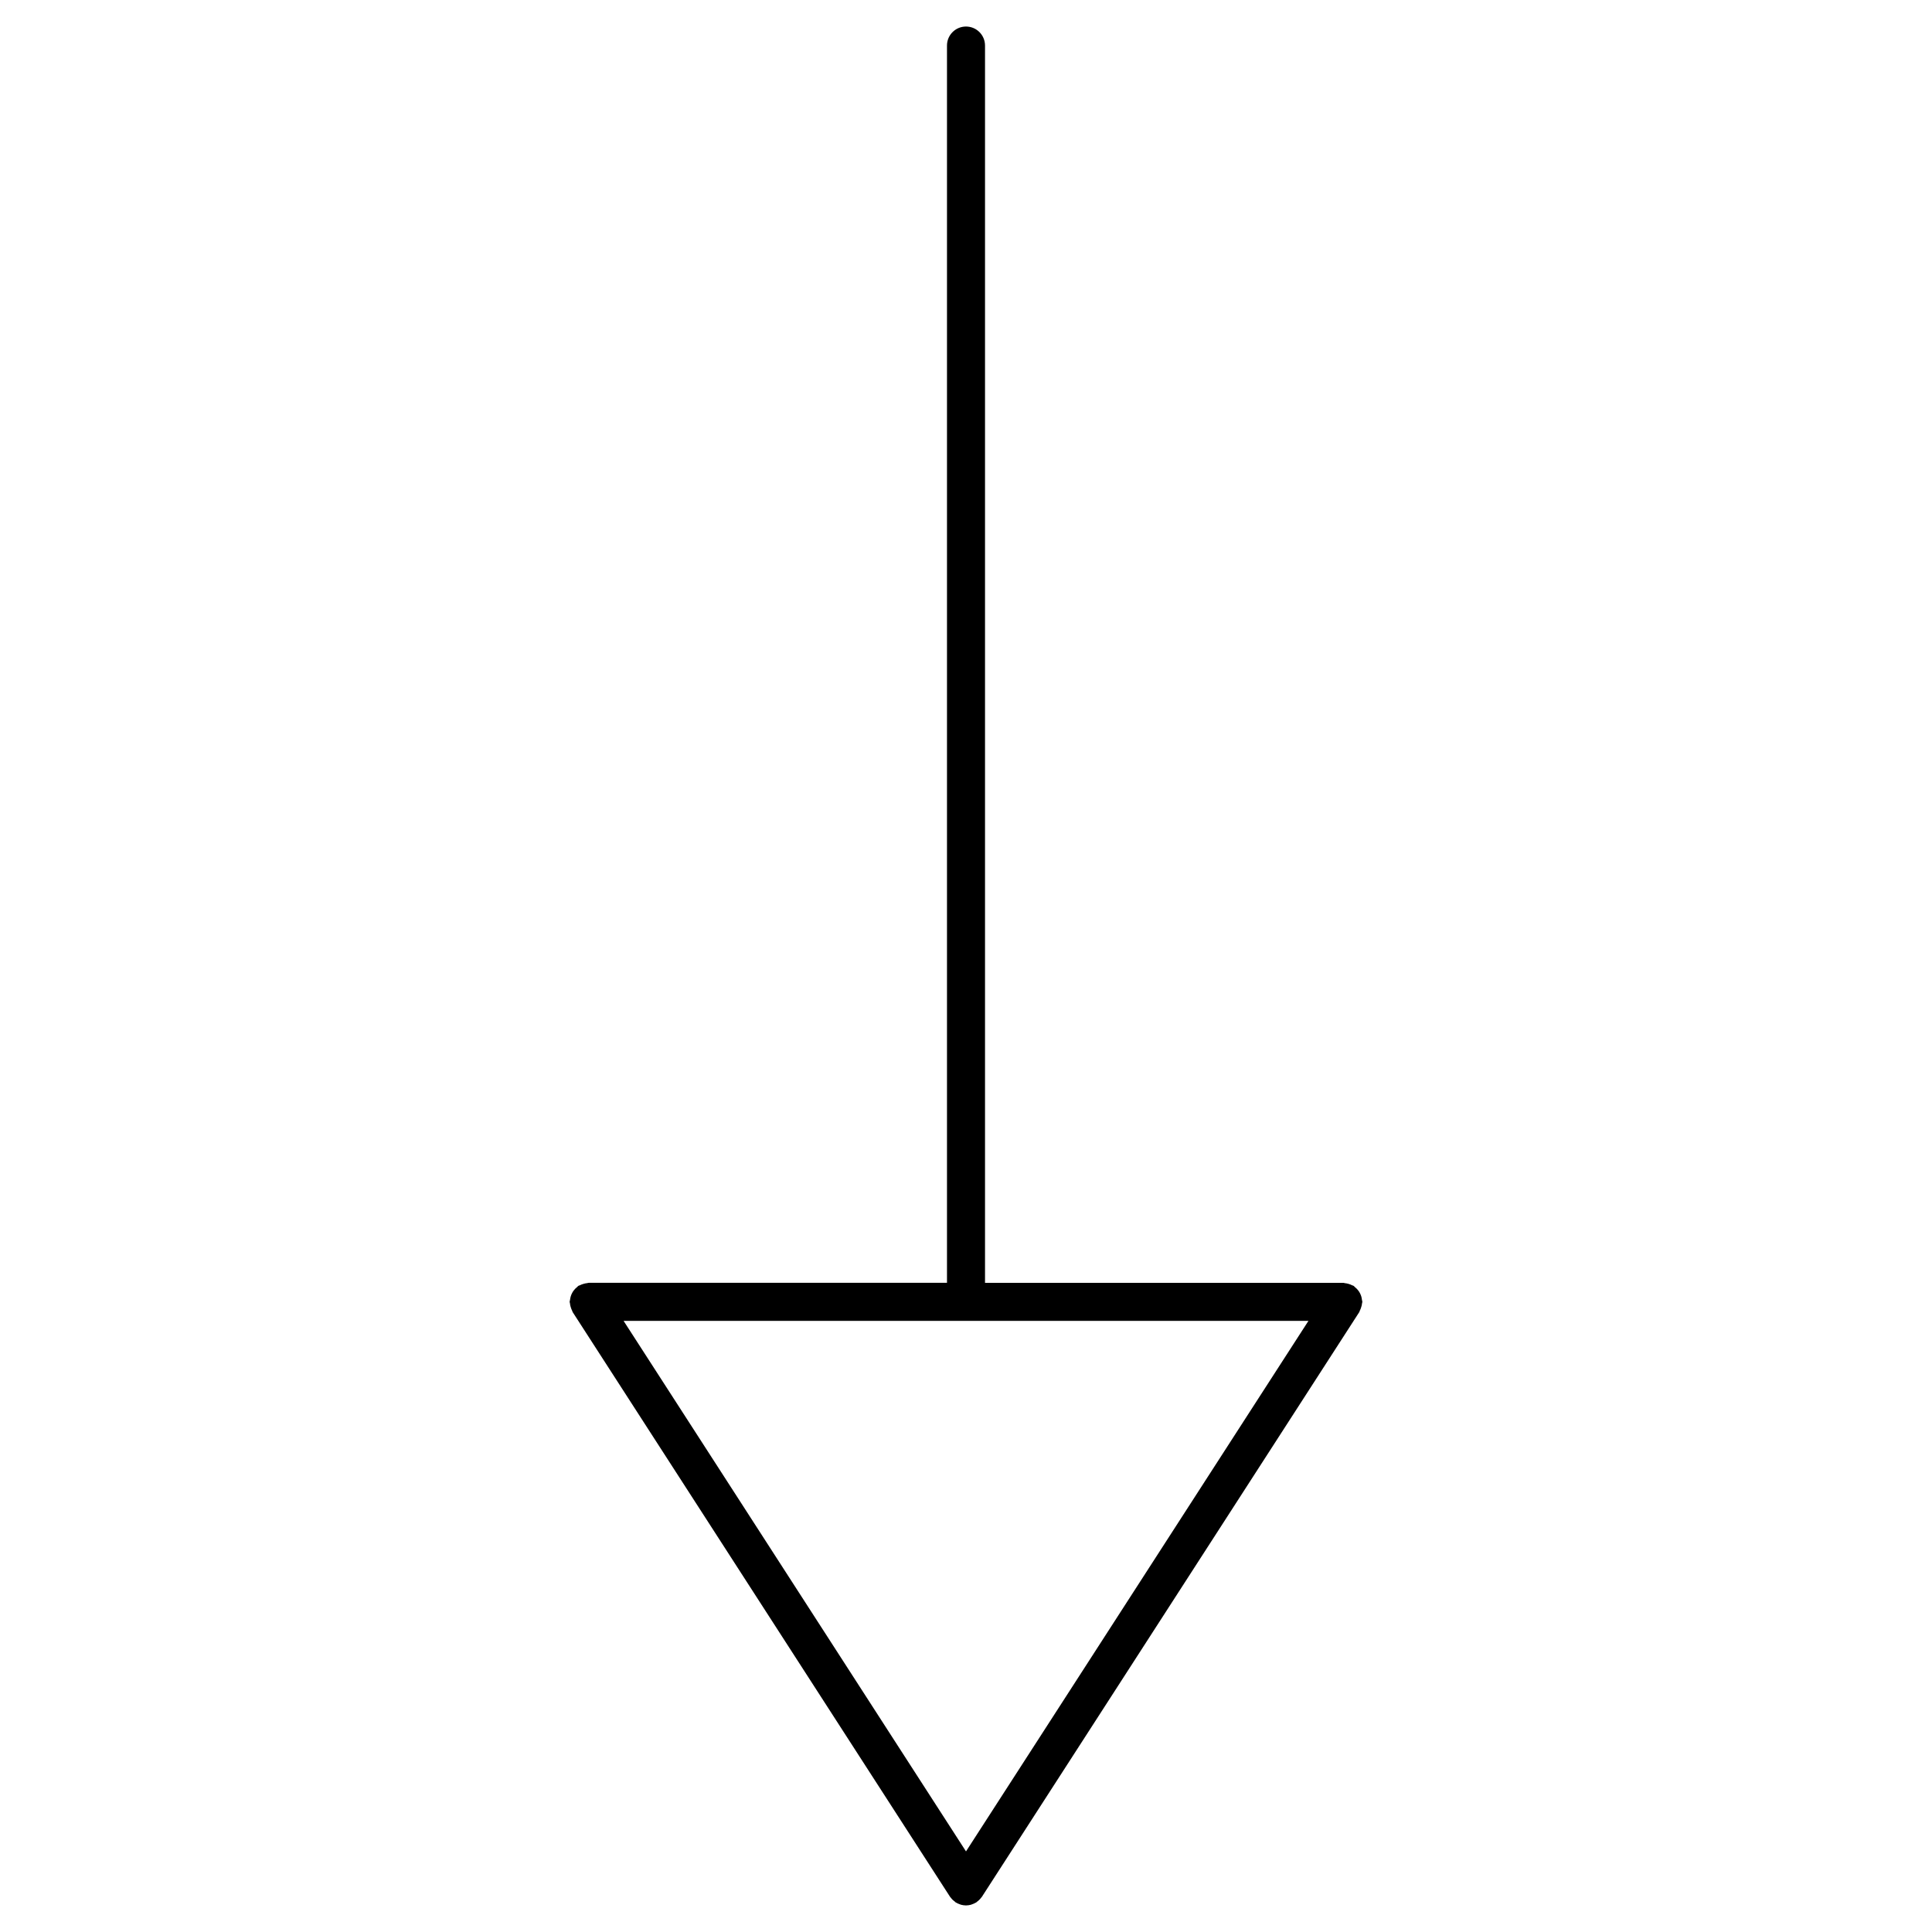
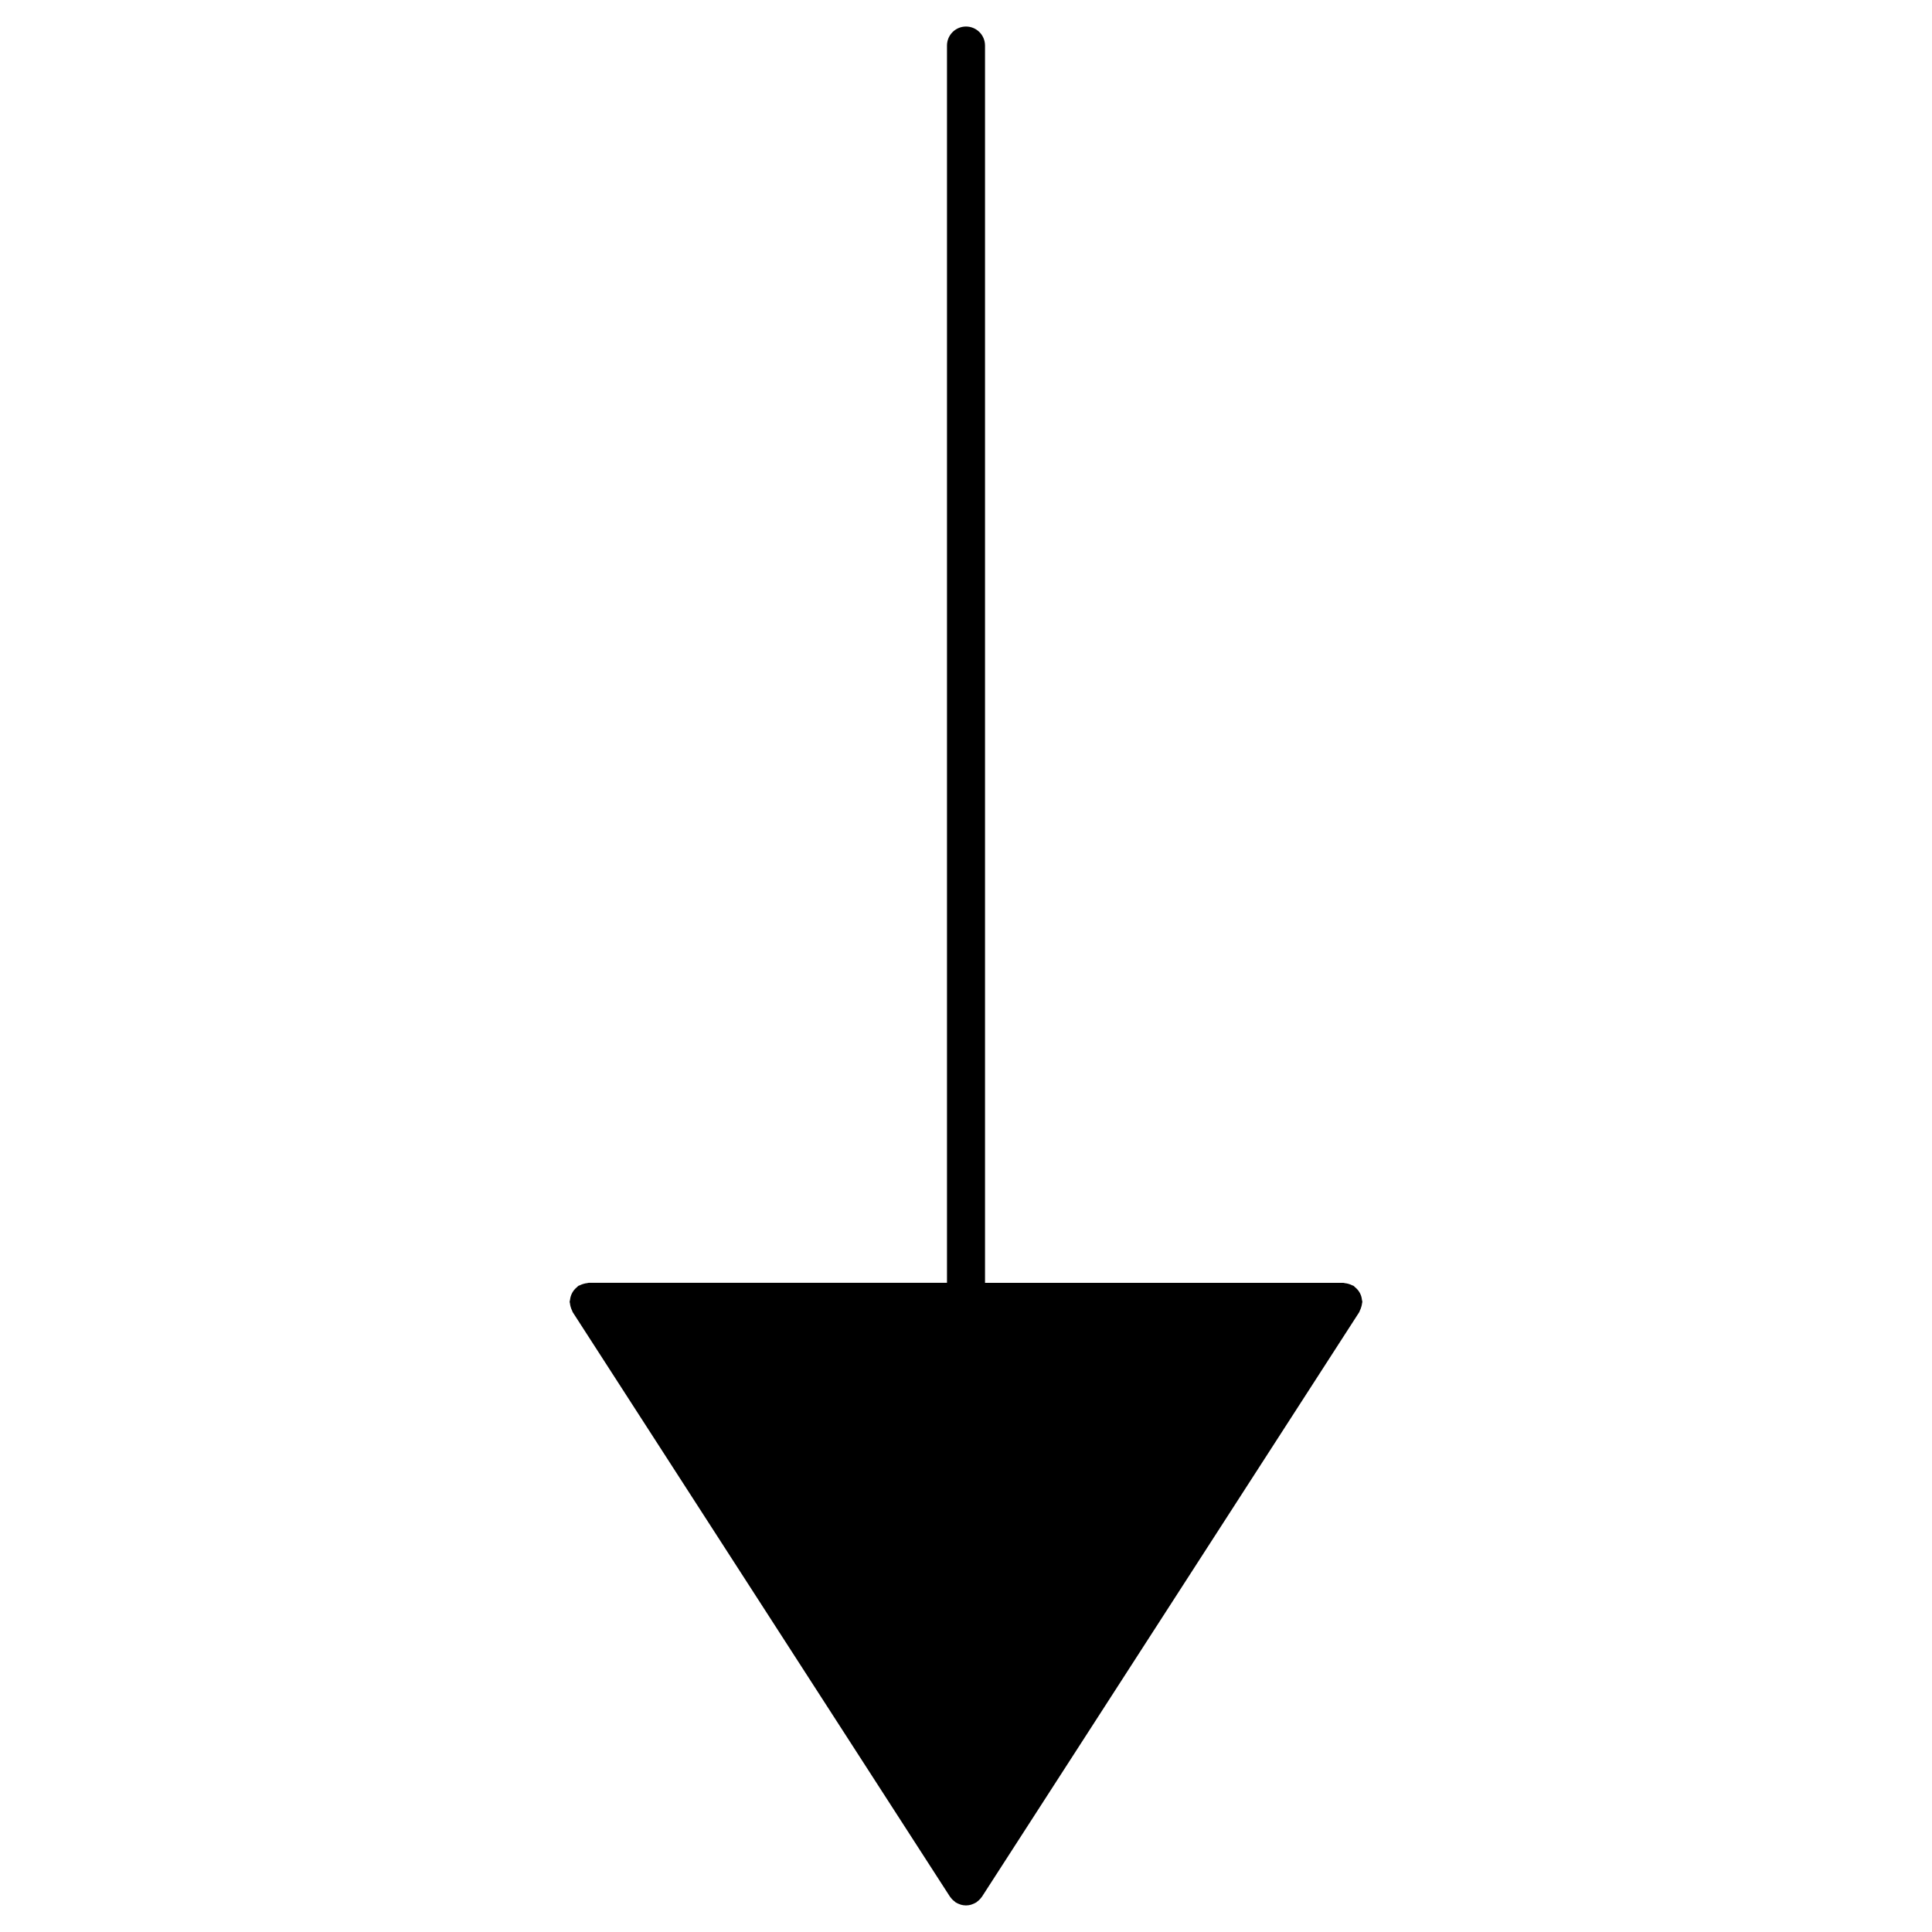
<svg xmlns="http://www.w3.org/2000/svg" fill="#000000" width="800px" height="800px" version="1.1" viewBox="144 144 512 512">
-   <path d="m504.95 489.42c0.012-0.141 0.086-0.273 0.086-0.418 0-0.18-0.086-0.332-0.105-0.516-0.035-0.344-0.098-0.664-0.195-0.988-0.105-0.316-0.227-0.598-0.383-0.887-0.145-0.273-0.316-0.523-0.516-0.762-0.227-0.277-0.473-0.516-0.754-0.734-0.125-0.105-0.207-0.25-0.352-0.344-0.117-0.082-0.258-0.086-0.379-0.145-0.309-0.168-0.621-0.281-0.953-0.379-0.328-0.098-0.645-0.168-0.984-0.195-0.141-0.016-0.266-0.086-0.414-0.086l-94.961 0.004v-327.9c0-2.781-2.258-5.039-5.039-5.039s-5.039 2.258-5.039 5.039v327.89h-94.957c-0.141 0-0.262 0.07-0.402 0.082-0.344 0.031-0.672 0.105-1.008 0.207-0.328 0.102-0.637 0.207-0.938 0.367-0.125 0.066-0.266 0.074-0.395 0.152-0.145 0.098-0.227 0.246-0.363 0.352-0.273 0.215-0.52 0.449-0.734 0.719-0.207 0.25-0.379 0.504-0.523 0.781-0.152 0.281-0.273 0.555-0.371 0.867-0.105 0.332-0.168 0.66-0.207 1.008-0.016 0.172-0.102 0.324-0.102 0.504 0 0.145 0.07 0.273 0.086 0.414 0.023 0.336 0.102 0.656 0.203 0.988 0.102 0.328 0.211 0.641 0.367 0.941 0.066 0.121 0.074 0.266 0.152 0.387l99.996 154.93c0.012 0.02 0.031 0.035 0.047 0.055 0.039 0.066 0.102 0.105 0.141 0.172 0.328 0.449 0.727 0.82 1.16 1.129 0.059 0.047 0.09 0.105 0.152 0.145 0.051 0.035 0.109 0.047 0.16 0.074 0.277 0.168 0.57 0.293 0.871 0.398 0.133 0.051 0.258 0.109 0.387 0.145 0.406 0.109 0.82 0.172 1.246 0.176 0.02 0 0.039 0.012 0.059 0.012h0.004 0.004c0.02 0 0.039-0.012 0.059-0.012 0.422-0.004 0.84-0.066 1.246-0.176 0.133-0.035 0.258-0.102 0.387-0.145 0.301-0.105 0.594-0.23 0.871-0.398 0.051-0.031 0.109-0.039 0.16-0.074 0.059-0.039 0.09-0.105 0.152-0.145 0.438-0.312 0.836-0.68 1.164-1.133 0.039-0.059 0.102-0.105 0.137-0.16 0.012-0.023 0.031-0.039 0.047-0.059l99.992-154.93c0.082-0.117 0.086-0.258 0.145-0.379 0.168-0.309 0.281-0.621 0.379-0.957 0.113-0.336 0.184-0.648 0.215-0.984zm-104.95 145.22-90.746-140.6h181.5z" />
+   <path d="m504.95 489.42c0.012-0.141 0.086-0.273 0.086-0.418 0-0.18-0.086-0.332-0.105-0.516-0.035-0.344-0.098-0.664-0.195-0.988-0.105-0.316-0.227-0.598-0.383-0.887-0.145-0.273-0.316-0.523-0.516-0.762-0.227-0.277-0.473-0.516-0.754-0.734-0.125-0.105-0.207-0.25-0.352-0.344-0.117-0.082-0.258-0.086-0.379-0.145-0.309-0.168-0.621-0.281-0.953-0.379-0.328-0.098-0.645-0.168-0.984-0.195-0.141-0.016-0.266-0.086-0.414-0.086l-94.961 0.004v-327.9c0-2.781-2.258-5.039-5.039-5.039s-5.039 2.258-5.039 5.039v327.89h-94.957c-0.141 0-0.262 0.07-0.402 0.082-0.344 0.031-0.672 0.105-1.008 0.207-0.328 0.102-0.637 0.207-0.938 0.367-0.125 0.066-0.266 0.074-0.395 0.152-0.145 0.098-0.227 0.246-0.363 0.352-0.273 0.215-0.52 0.449-0.734 0.719-0.207 0.25-0.379 0.504-0.523 0.781-0.152 0.281-0.273 0.555-0.371 0.867-0.105 0.332-0.168 0.66-0.207 1.008-0.016 0.172-0.102 0.324-0.102 0.504 0 0.145 0.07 0.273 0.086 0.414 0.023 0.336 0.102 0.656 0.203 0.988 0.102 0.328 0.211 0.641 0.367 0.941 0.066 0.121 0.074 0.266 0.152 0.387l99.996 154.93c0.012 0.02 0.031 0.035 0.047 0.055 0.039 0.066 0.102 0.105 0.141 0.172 0.328 0.449 0.727 0.82 1.16 1.129 0.059 0.047 0.09 0.105 0.152 0.145 0.051 0.035 0.109 0.047 0.16 0.074 0.277 0.168 0.57 0.293 0.871 0.398 0.133 0.051 0.258 0.109 0.387 0.145 0.406 0.109 0.82 0.172 1.246 0.176 0.02 0 0.039 0.012 0.059 0.012h0.004 0.004c0.02 0 0.039-0.012 0.059-0.012 0.422-0.004 0.84-0.066 1.246-0.176 0.133-0.035 0.258-0.102 0.387-0.145 0.301-0.105 0.594-0.23 0.871-0.398 0.051-0.031 0.109-0.039 0.16-0.074 0.059-0.039 0.09-0.105 0.152-0.145 0.438-0.312 0.836-0.68 1.164-1.133 0.039-0.059 0.102-0.105 0.137-0.16 0.012-0.023 0.031-0.039 0.047-0.059l99.992-154.93c0.082-0.117 0.086-0.258 0.145-0.379 0.168-0.309 0.281-0.621 0.379-0.957 0.113-0.336 0.184-0.648 0.215-0.984zm-104.95 145.22-90.746-140.6z" />
</svg>